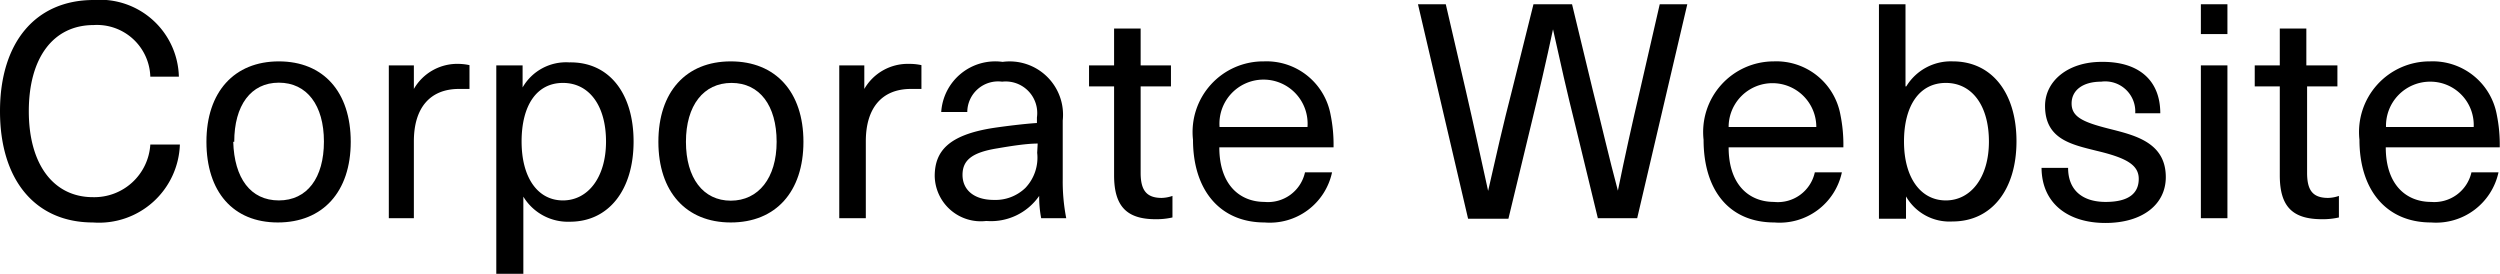
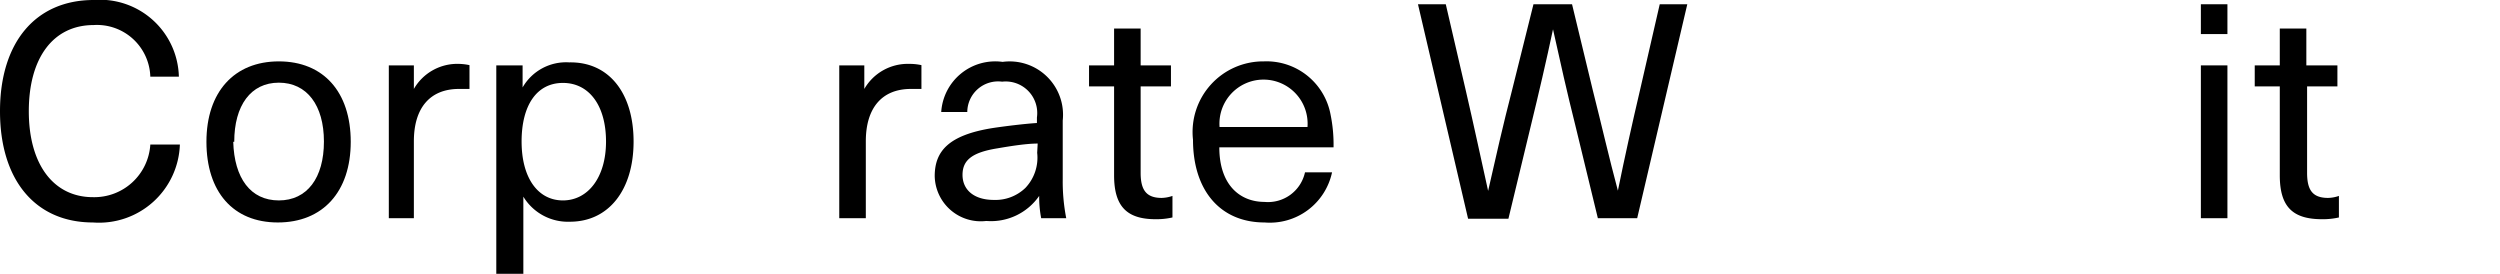
<svg xmlns="http://www.w3.org/2000/svg" viewBox="0 0 99.79 10.93">
  <path d="M7.14,3.06H6A2.13,2.13,0,0,0,3.74,1C2.13,1,1.15,2.3,1.15,4.44s1,3.43,2.56,3.43A2.24,2.24,0,0,0,6,5.77H7.18A3.23,3.23,0,0,1,3.71,8.88C1.42,8.88,0,7.2,0,4.44S1.43,0,3.74,0A3.15,3.15,0,0,1,7.14,3.06Z" />
  <path d="M14,5.66c0,2-1.12,3.22-2.91,3.22S8.24,7.65,8.24,5.66s1.11-3.21,2.89-3.21S14,3.67,14,5.66Zm-4.69,0C9.35,7.11,10,8,11.13,8s1.8-.9,1.8-2.35-.68-2.35-1.8-2.35S9.35,4.21,9.35,5.66Z" />
  <path d="M18.74,2.6v.95c-.13,0-.28,0-.42,0-1.15,0-1.8.75-1.8,2.09V8.71h-1V2.61h1v.94h0a2,2,0,0,1,1.8-1A2.2,2.2,0,0,1,18.74,2.6Z" />
  <path d="M25.29,5.65c0,1.94-1,3.2-2.54,3.2a2.08,2.08,0,0,1-1.86-1h0v3.09H19.81V2.61h1.05v.88h0a2,2,0,0,1,1.86-1C24.3,2.46,25.29,3.71,25.29,5.65Zm-4.47,0c0,1.45.65,2.35,1.65,2.35s1.72-.92,1.72-2.35-.67-2.34-1.72-2.34S20.82,4.21,20.82,5.65Z" />
-   <path d="M32.07,5.66c0,2-1.11,3.22-2.9,3.22s-2.89-1.23-2.89-3.22,1.1-3.21,2.89-3.21S32.07,3.67,32.07,5.66Zm-4.69,0c0,1.45.69,2.35,1.79,2.35S31,7.11,31,5.66s-.68-2.35-1.8-2.35S27.38,4.21,27.38,5.66Z" />
  <path d="M36.78,2.6v.95c-.13,0-.29,0-.42,0-1.15,0-1.8.75-1.8,2.09V8.71H33.5V2.61h1v.94h0a2,2,0,0,1,1.79-1A2.22,2.22,0,0,1,36.78,2.6Z" />
  <path d="M42.42,4.81V7.15a7.62,7.62,0,0,0,.14,1.56h-1a4.47,4.47,0,0,1-.08-.89h0a2.34,2.34,0,0,1-2.11,1,1.84,1.84,0,0,1-2.06-1.79c0-1,.56-1.64,2.32-1.92.54-.08,1.28-.17,1.76-.2V4.69A1.26,1.26,0,0,0,40,3.26a1.23,1.23,0,0,0-1.39,1.21H37.57a2.16,2.16,0,0,1,2.45-2A2.13,2.13,0,0,1,42.42,4.81Zm-1,.92c-.47,0-1.13.11-1.6.19-1,.16-1.4.46-1.4,1.06s.46,1,1.25,1a1.72,1.72,0,0,0,1.26-.48A1.75,1.75,0,0,0,41.4,6.1Z" />
  <path d="M46.8,7.82v.86a2.87,2.87,0,0,1-.67.07C45,8.75,44.47,8.26,44.47,7V3.45h-1V2.61h1V1.14h1.06V2.61h1.21v.84H45.53V6.9c0,.69.23,1,.84,1A1.4,1.4,0,0,0,46.8,7.82Z" />
  <path d="M52.09,6.88h1.08a2.54,2.54,0,0,1-2.69,2c-1.8,0-2.86-1.31-2.86-3.3a2.82,2.82,0,0,1,2.83-3.13,2.6,2.6,0,0,1,2.66,2.12,6,6,0,0,1,.12,1.31H48.67c0,1.5.82,2.18,1.81,2.18A1.51,1.51,0,0,0,52.09,6.88ZM48.68,5.07h3.51a1.76,1.76,0,1,0-3.51,0Z" />
  <path d="M63.78,8.71,62.88,5c-.32-1.27-.61-2.56-.89-3.83h0c-.27,1.27-.57,2.56-.88,3.83l-.9,3.73H58.6L56.6.17h1.11l.8,3.45c.31,1.34.6,2.69.89,4h0c.3-1.33.61-2.69.95-4L61.21.17h1.54l.83,3.44c.34,1.34.65,2.7,1,4h0c.27-1.33.57-2.68.88-4L66.25.17h1.1l-2,8.54Z" />
-   <path d="M72.44,6.88h1.08a2.54,2.54,0,0,1-2.69,2C69,8.88,68,7.57,68,5.58A2.82,2.82,0,0,1,70.8,2.45a2.6,2.6,0,0,1,2.66,2.12,6,6,0,0,1,.12,1.31H69c0,1.5.82,2.18,1.81,2.18A1.51,1.51,0,0,0,72.44,6.88ZM69,5.07h3.5a1.75,1.75,0,1,0-3.5,0Z" />
-   <path d="M76.09,3.45a2.08,2.08,0,0,1,1.86-1c1.55,0,2.54,1.25,2.54,3.19s-1,3.2-2.55,3.2a2,2,0,0,1-1.86-1h0v.89H75V.17h1.06V3.45ZM76,5.65C76,7.1,76.67,8,77.67,8s1.72-.92,1.72-2.35-.67-2.34-1.72-2.34S76,4.21,76,5.65Z" />
-   <path d="M86.23,4.52h-1a1.2,1.2,0,0,0-1.36-1.26c-.73,0-1.18.34-1.18.87s.44.74,1.46,1,2.3.53,2.3,1.94c0,1.09-.93,1.83-2.41,1.83s-2.54-.77-2.55-2.2h1.06c0,.88.56,1.36,1.5,1.36s1.32-.36,1.32-.92-.5-.84-1.68-1.12c-1-.25-2.06-.46-2.06-1.79,0-1,.92-1.76,2.25-1.76C85.34,2.45,86.23,3.18,86.23,4.52Z" />
  <path d="M87.85,1.36V.17h1.06V1.36Zm0,7.35V2.61h1.06v6.1Z" />
  <path d="M93.36,7.82v.86a2.87,2.87,0,0,1-.67.07C91.52,8.75,91,8.26,91,7V3.45H90V2.61h1V1.14h1.06V2.61H93.3v.84H92.09V6.9c0,.69.22,1,.84,1A1.4,1.4,0,0,0,93.36,7.82Z" />
-   <path d="M98.65,6.88h1.08a2.55,2.55,0,0,1-2.69,2c-1.8,0-2.86-1.31-2.86-3.3A2.82,2.82,0,0,1,97,2.45a2.6,2.6,0,0,1,2.66,2.12,6,6,0,0,1,.12,1.31H95.23c0,1.5.82,2.18,1.81,2.18A1.52,1.52,0,0,0,98.65,6.88ZM95.24,5.07h3.5A1.73,1.73,0,0,0,97,3.26,1.76,1.76,0,0,0,95.24,5.07Z" />
</svg>